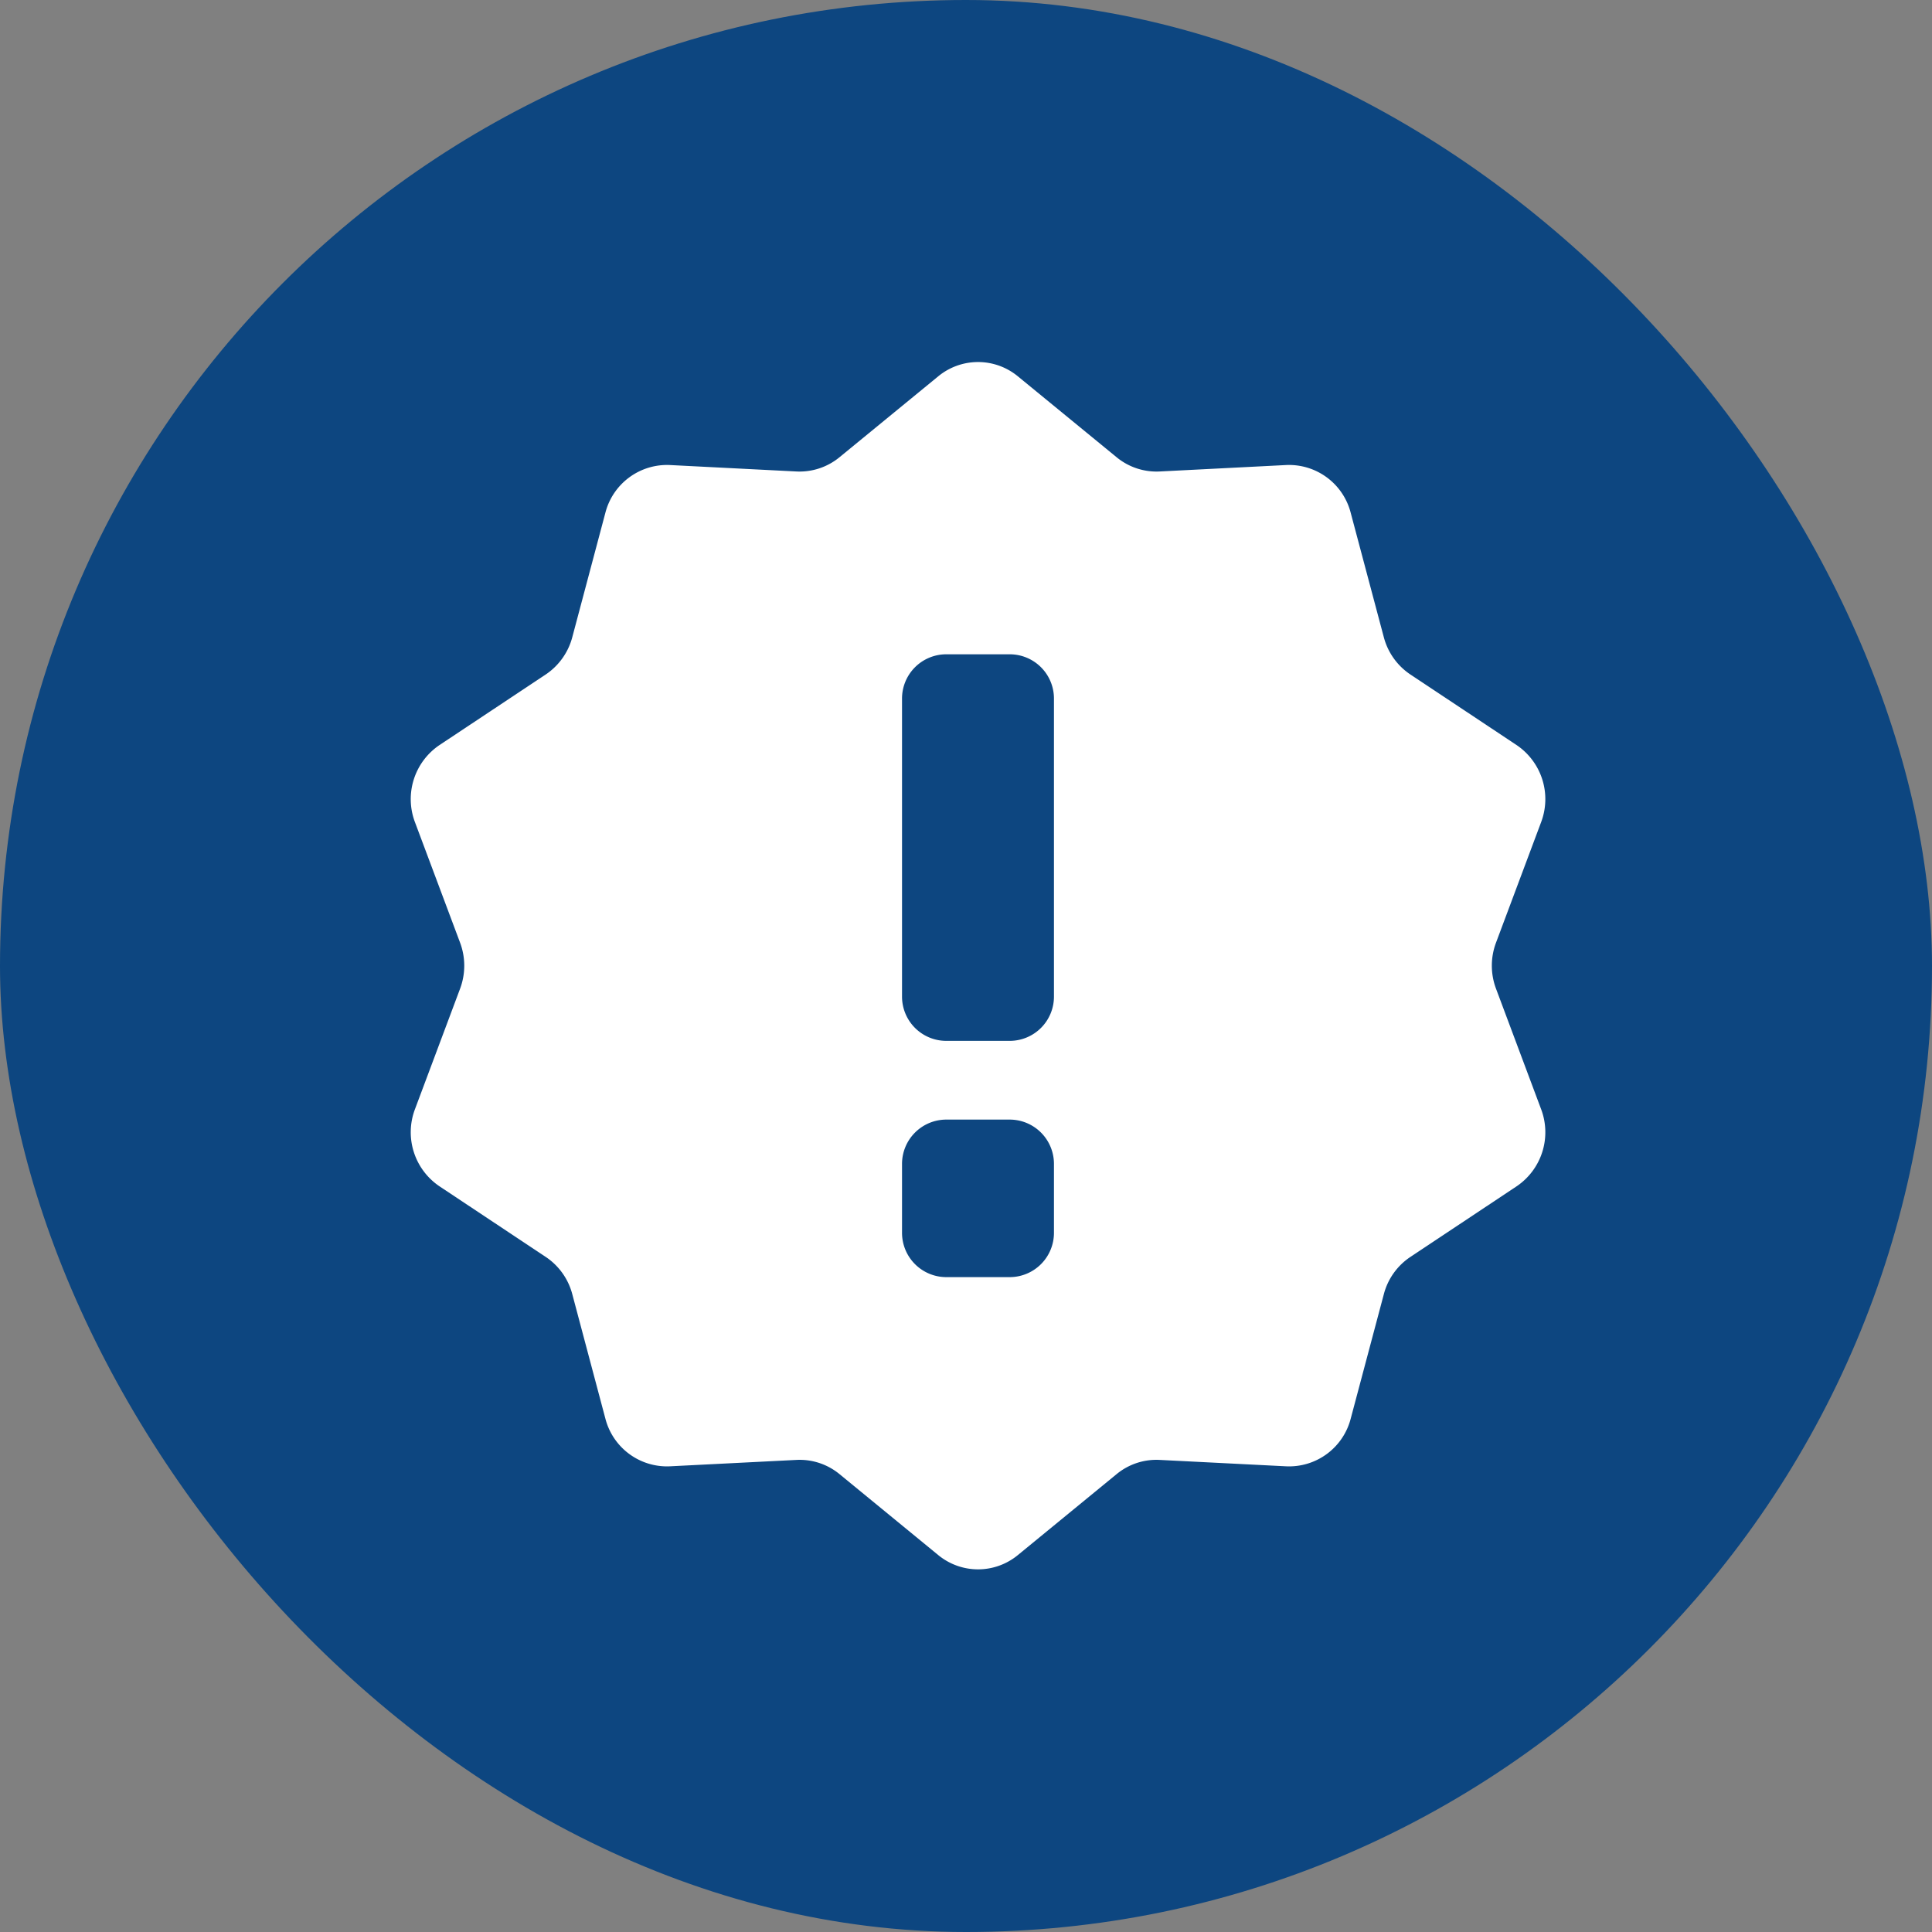
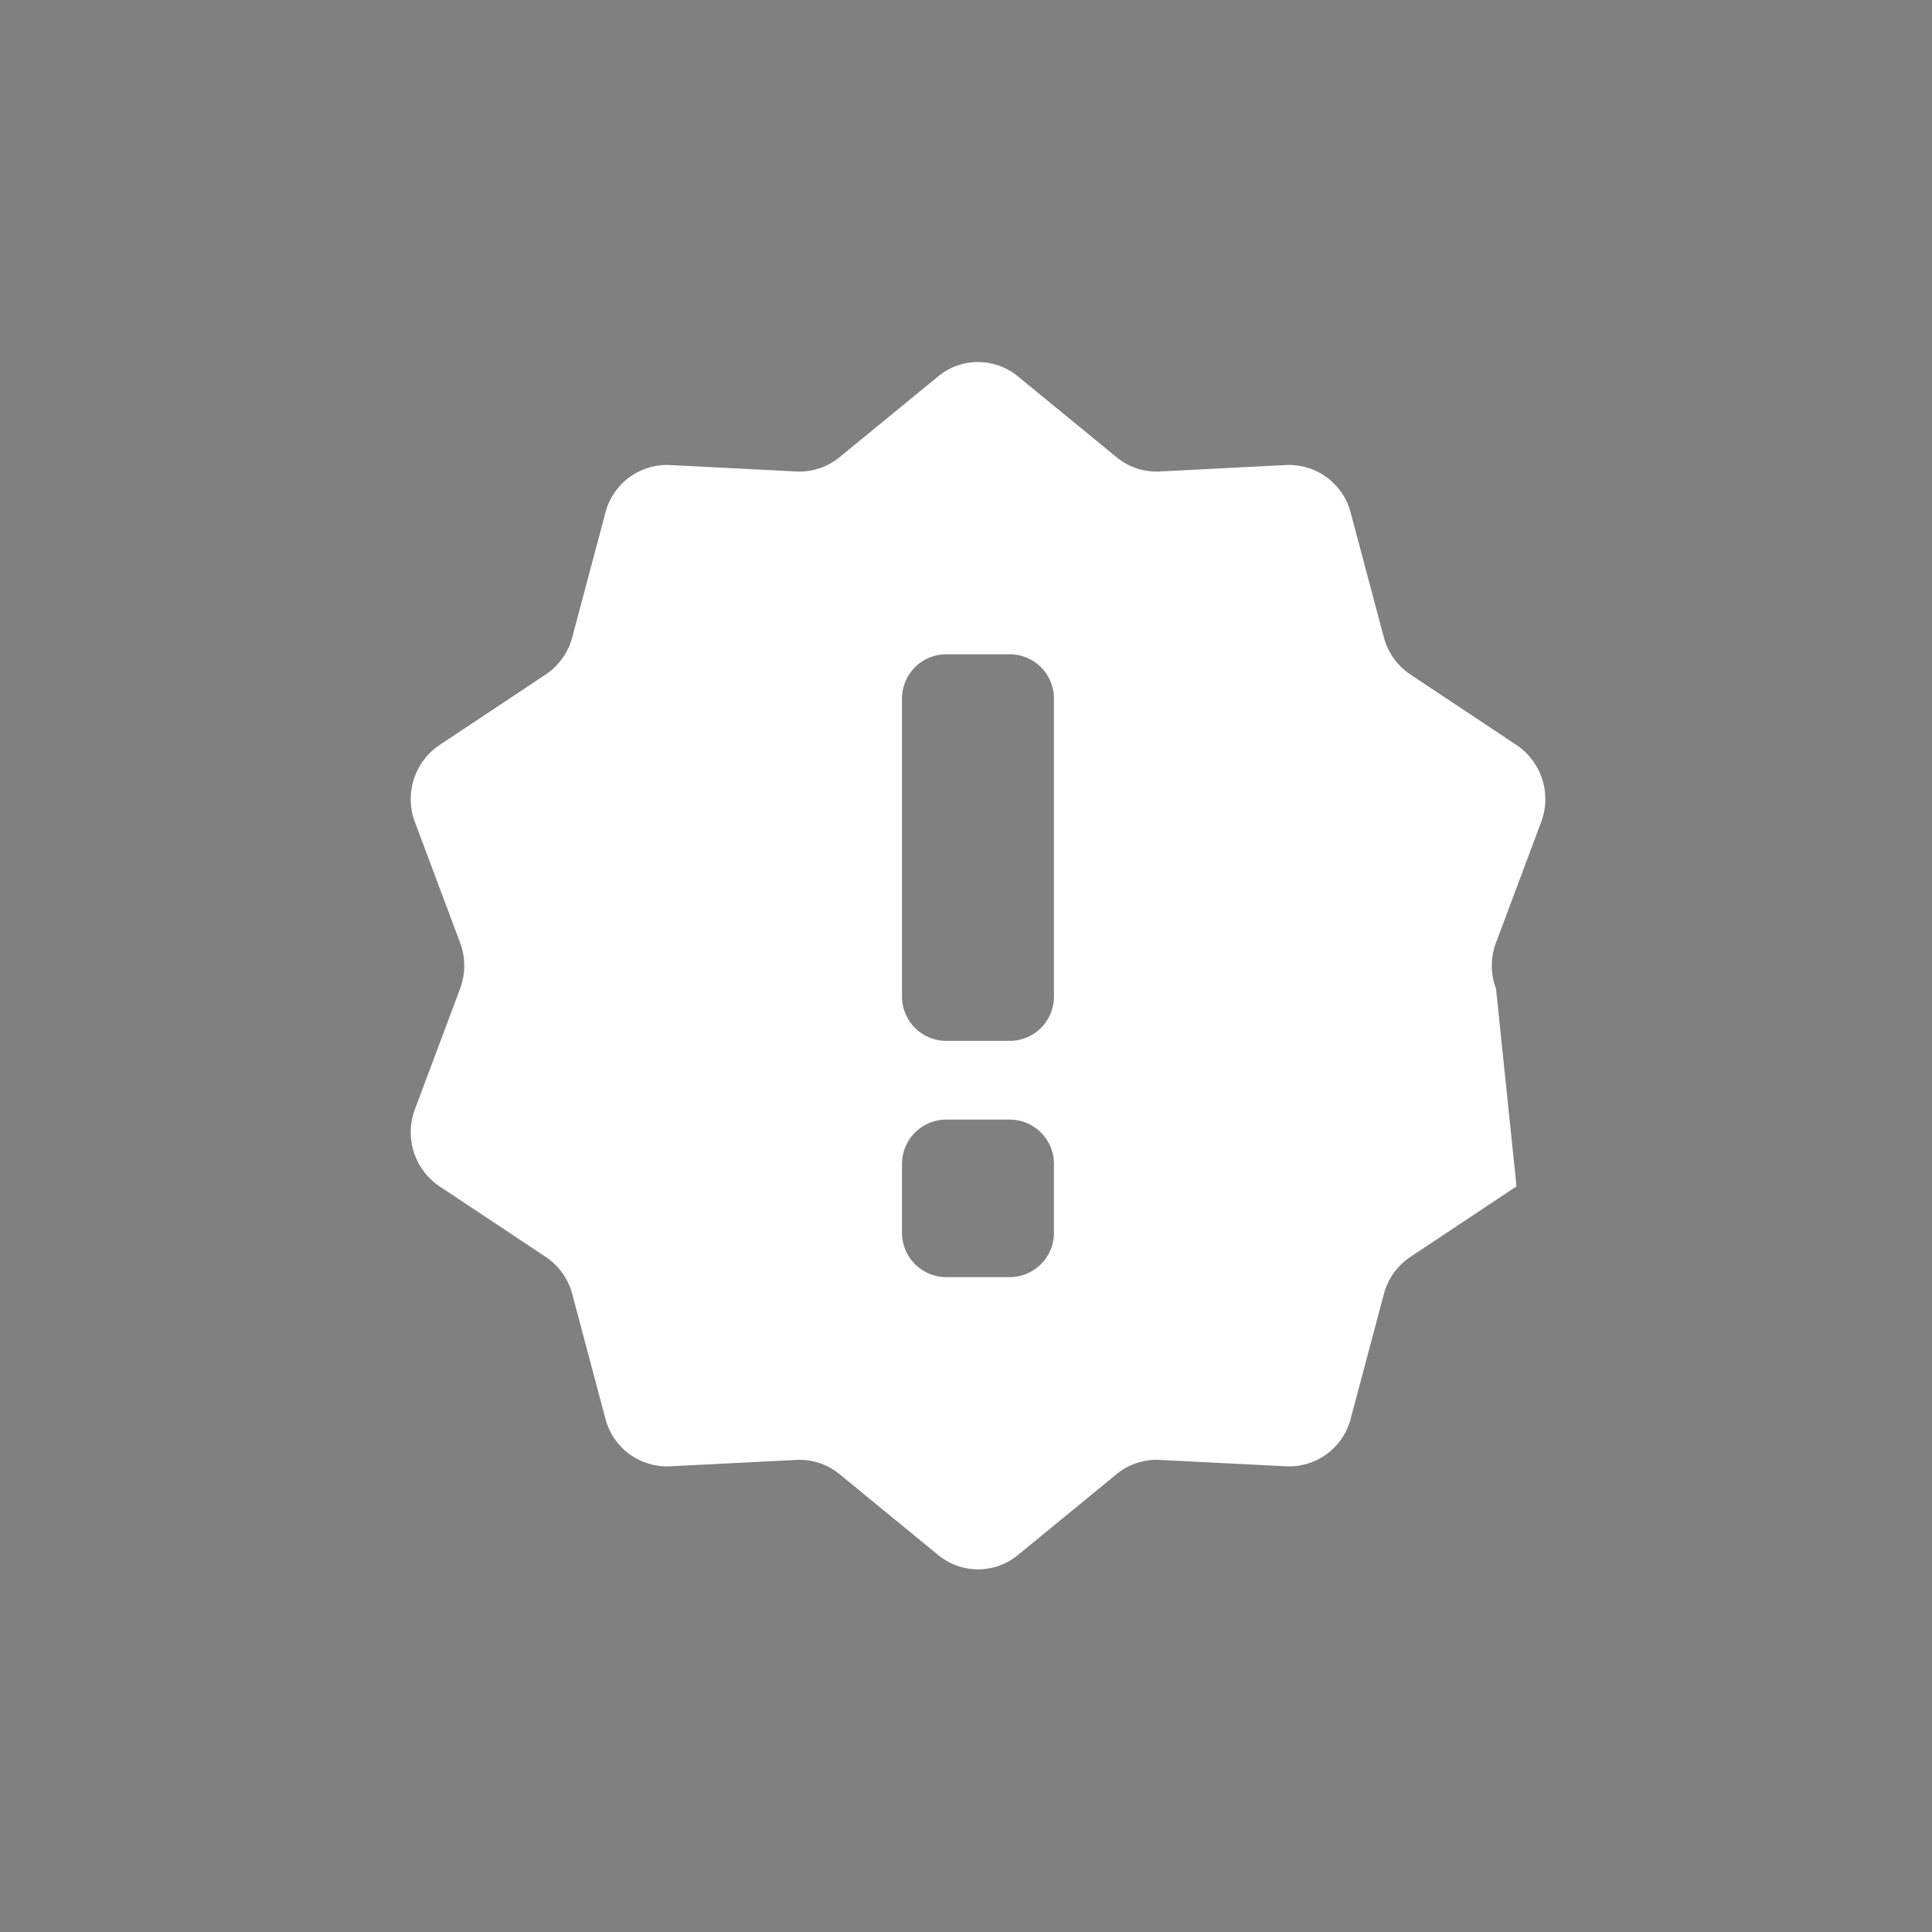
<svg xmlns="http://www.w3.org/2000/svg" id="ico" width="80" height="80" viewBox="0 0 80 80">
  <rect x="0" y="0" width="80" height="80" fill="#808080" stroke="none" />
  <defs>
    <style>
      .cls-1 {
        fill: #0d4680;
      }

      .cls-2 {
        fill: #fff;
        fill-rule: evenodd;
      }
    </style>
  </defs>
-   <rect id="bg" class="cls-1" width="80" height="80" rx="40" ry="40" />
-   <path id="ico-2" data-name="ico" class="cls-2" d="M211.947,210.94a2.71,2.71,0,0,1,0-1.907l1.868-4.99a2.7,2.7,0,0,0-1.02-3.194l-4.394-2.92a2.675,2.675,0,0,1-1.1-1.543l-1.372-5.155a2.636,2.636,0,0,0-2.67-1.975l-5.242.267a2.6,2.6,0,0,1-1.781-.59l-4.087-3.349a2.593,2.593,0,0,0-3.3,0l-4.087,3.349a2.607,2.607,0,0,1-1.782.59l-5.242-.267a2.636,2.636,0,0,0-2.67,1.975l-1.371,5.155a2.684,2.684,0,0,1-1.1,1.543l-4.395,2.92a2.7,2.7,0,0,0-1.02,3.194l1.869,4.991a2.719,2.719,0,0,1,0,1.906l-1.869,4.991a2.7,2.7,0,0,0,1.02,3.194l4.395,2.921a2.669,2.669,0,0,1,1.1,1.542l1.371,5.155a2.635,2.635,0,0,0,2.67,1.974l5.242-.265a2.6,2.6,0,0,1,1.782.588l4.087,3.351a2.594,2.594,0,0,0,3.3,0l4.088-3.351a2.593,2.593,0,0,1,1.781-.588l5.242,0.265a2.635,2.635,0,0,0,2.67-1.974l1.372-5.155a2.66,2.66,0,0,1,1.1-1.542l4.394-2.921a2.7,2.7,0,0,0,1.019-3.194Zm-18.305,10.093a1.834,1.834,0,0,1-1.816,1.85h-2.658a1.835,1.835,0,0,1-1.817-1.85V218.21a1.835,1.835,0,0,1,1.817-1.85h2.658a1.834,1.834,0,0,1,1.816,1.85v2.823Zm0-9.781a1.833,1.833,0,0,1-1.816,1.848h-2.658a1.833,1.833,0,0,1-1.817-1.848v-12.31a1.833,1.833,0,0,1,1.817-1.849h2.658a1.832,1.832,0,0,1,1.816,1.849v12.31Z" transform="translate(-150 -170)" />
+   <path id="ico-2" data-name="ico" class="cls-2" d="M211.947,210.94a2.71,2.71,0,0,1,0-1.907l1.868-4.99a2.7,2.7,0,0,0-1.02-3.194l-4.394-2.92a2.675,2.675,0,0,1-1.1-1.543l-1.372-5.155a2.636,2.636,0,0,0-2.67-1.975l-5.242.267a2.6,2.6,0,0,1-1.781-.59l-4.087-3.349a2.593,2.593,0,0,0-3.3,0l-4.087,3.349a2.607,2.607,0,0,1-1.782.59l-5.242-.267a2.636,2.636,0,0,0-2.67,1.975l-1.371,5.155a2.684,2.684,0,0,1-1.1,1.543l-4.395,2.92a2.7,2.7,0,0,0-1.02,3.194l1.869,4.991a2.719,2.719,0,0,1,0,1.906l-1.869,4.991a2.7,2.7,0,0,0,1.02,3.194l4.395,2.921a2.669,2.669,0,0,1,1.1,1.542l1.371,5.155a2.635,2.635,0,0,0,2.67,1.974l5.242-.265a2.6,2.6,0,0,1,1.782.588l4.087,3.351a2.594,2.594,0,0,0,3.3,0l4.088-3.351a2.593,2.593,0,0,1,1.781-.588l5.242,0.265a2.635,2.635,0,0,0,2.67-1.974l1.372-5.155a2.66,2.66,0,0,1,1.1-1.542l4.394-2.921Zm-18.305,10.093a1.834,1.834,0,0,1-1.816,1.85h-2.658a1.835,1.835,0,0,1-1.817-1.85V218.21a1.835,1.835,0,0,1,1.817-1.85h2.658a1.834,1.834,0,0,1,1.816,1.85v2.823Zm0-9.781a1.833,1.833,0,0,1-1.816,1.848h-2.658a1.833,1.833,0,0,1-1.817-1.848v-12.31a1.833,1.833,0,0,1,1.817-1.849h2.658a1.832,1.832,0,0,1,1.816,1.849v12.31Z" transform="translate(-150 -170)" />
</svg>